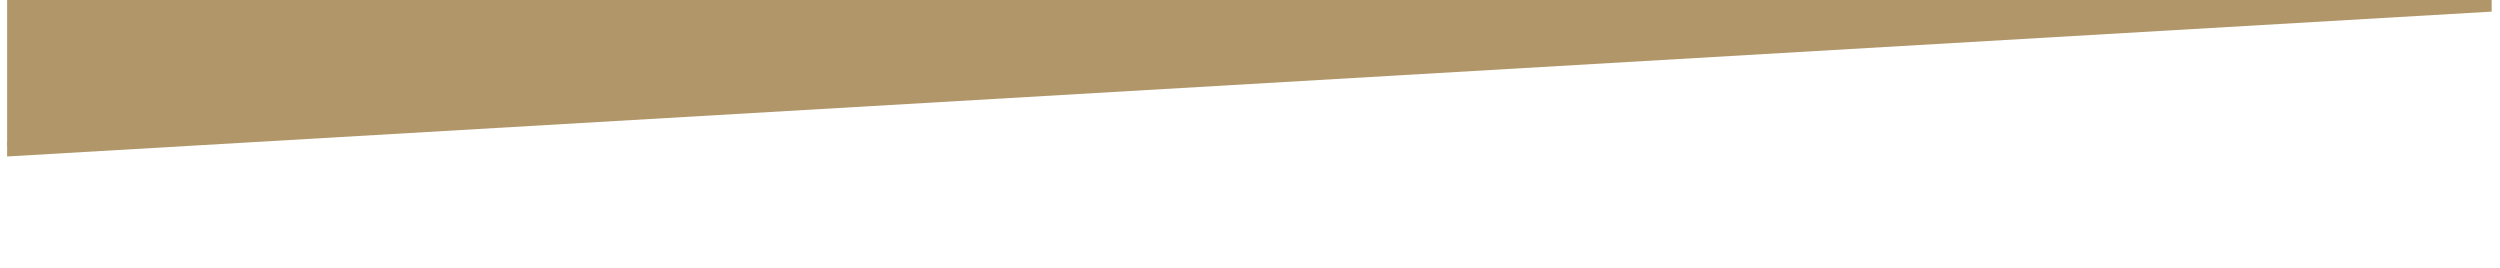
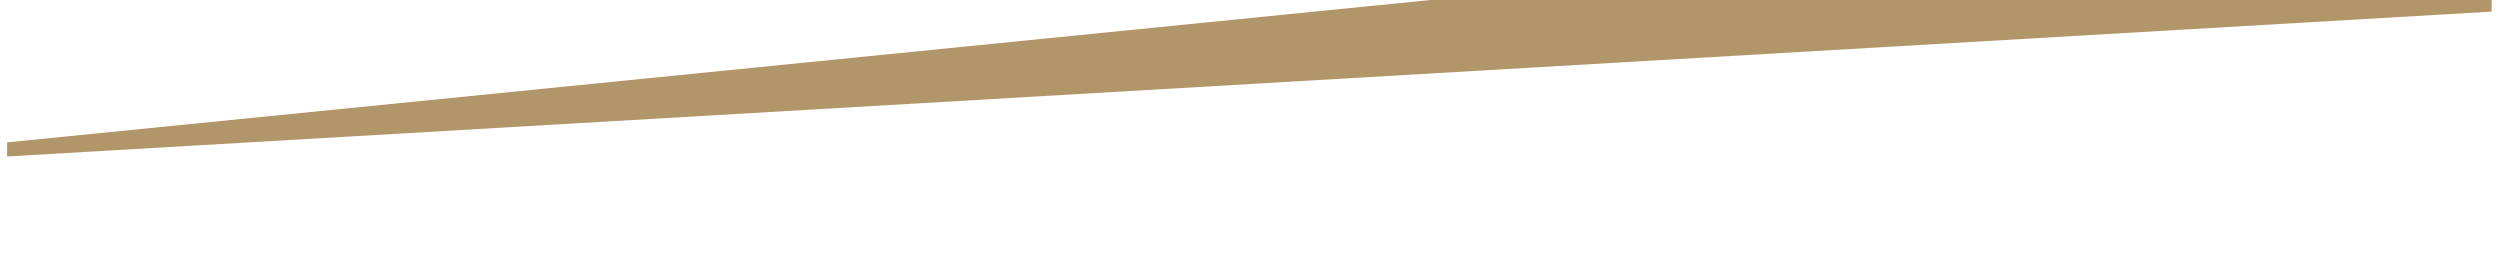
<svg xmlns="http://www.w3.org/2000/svg" width="1025" viewBox="0 0 768.75 82.5" height="110" preserveAspectRatio="xMidYMid meet">
  <defs>
    <clipPath id="eff83aef04">
-       <path d="M 2.191 0 L 766.188 0 L 766.188 46 L 2.191 46 Z M 2.191 0 " clip-rule="nonzero" />
-     </clipPath>
+       </clipPath>
    <clipPath id="529e1e002d">
      <path d="M 2.191 0 L 766.188 0 L 766.188 49 L 2.191 49 Z M 2.191 0 " clip-rule="nonzero" />
    </clipPath>
  </defs>
  <g clip-path="url(#eff83aef04)">
-     <path fill="#b19669" d="M -6.895 -33.859 L 770.801 -33.859 L 770.801 -13.848 L -6.895 45.336 Z M -6.895 -33.859 " fill-opacity="1" fill-rule="nonzero" />
-   </g>
+     </g>
  <g clip-path="url(#529e1e002d)">
    <path fill="#b19669" d="M -6.895 48.645 L -6.895 44.688 L 770.801 -33.109 L 770.801 3.305 Z M -6.895 48.645 " fill-opacity="1" fill-rule="nonzero" />
  </g>
</svg>